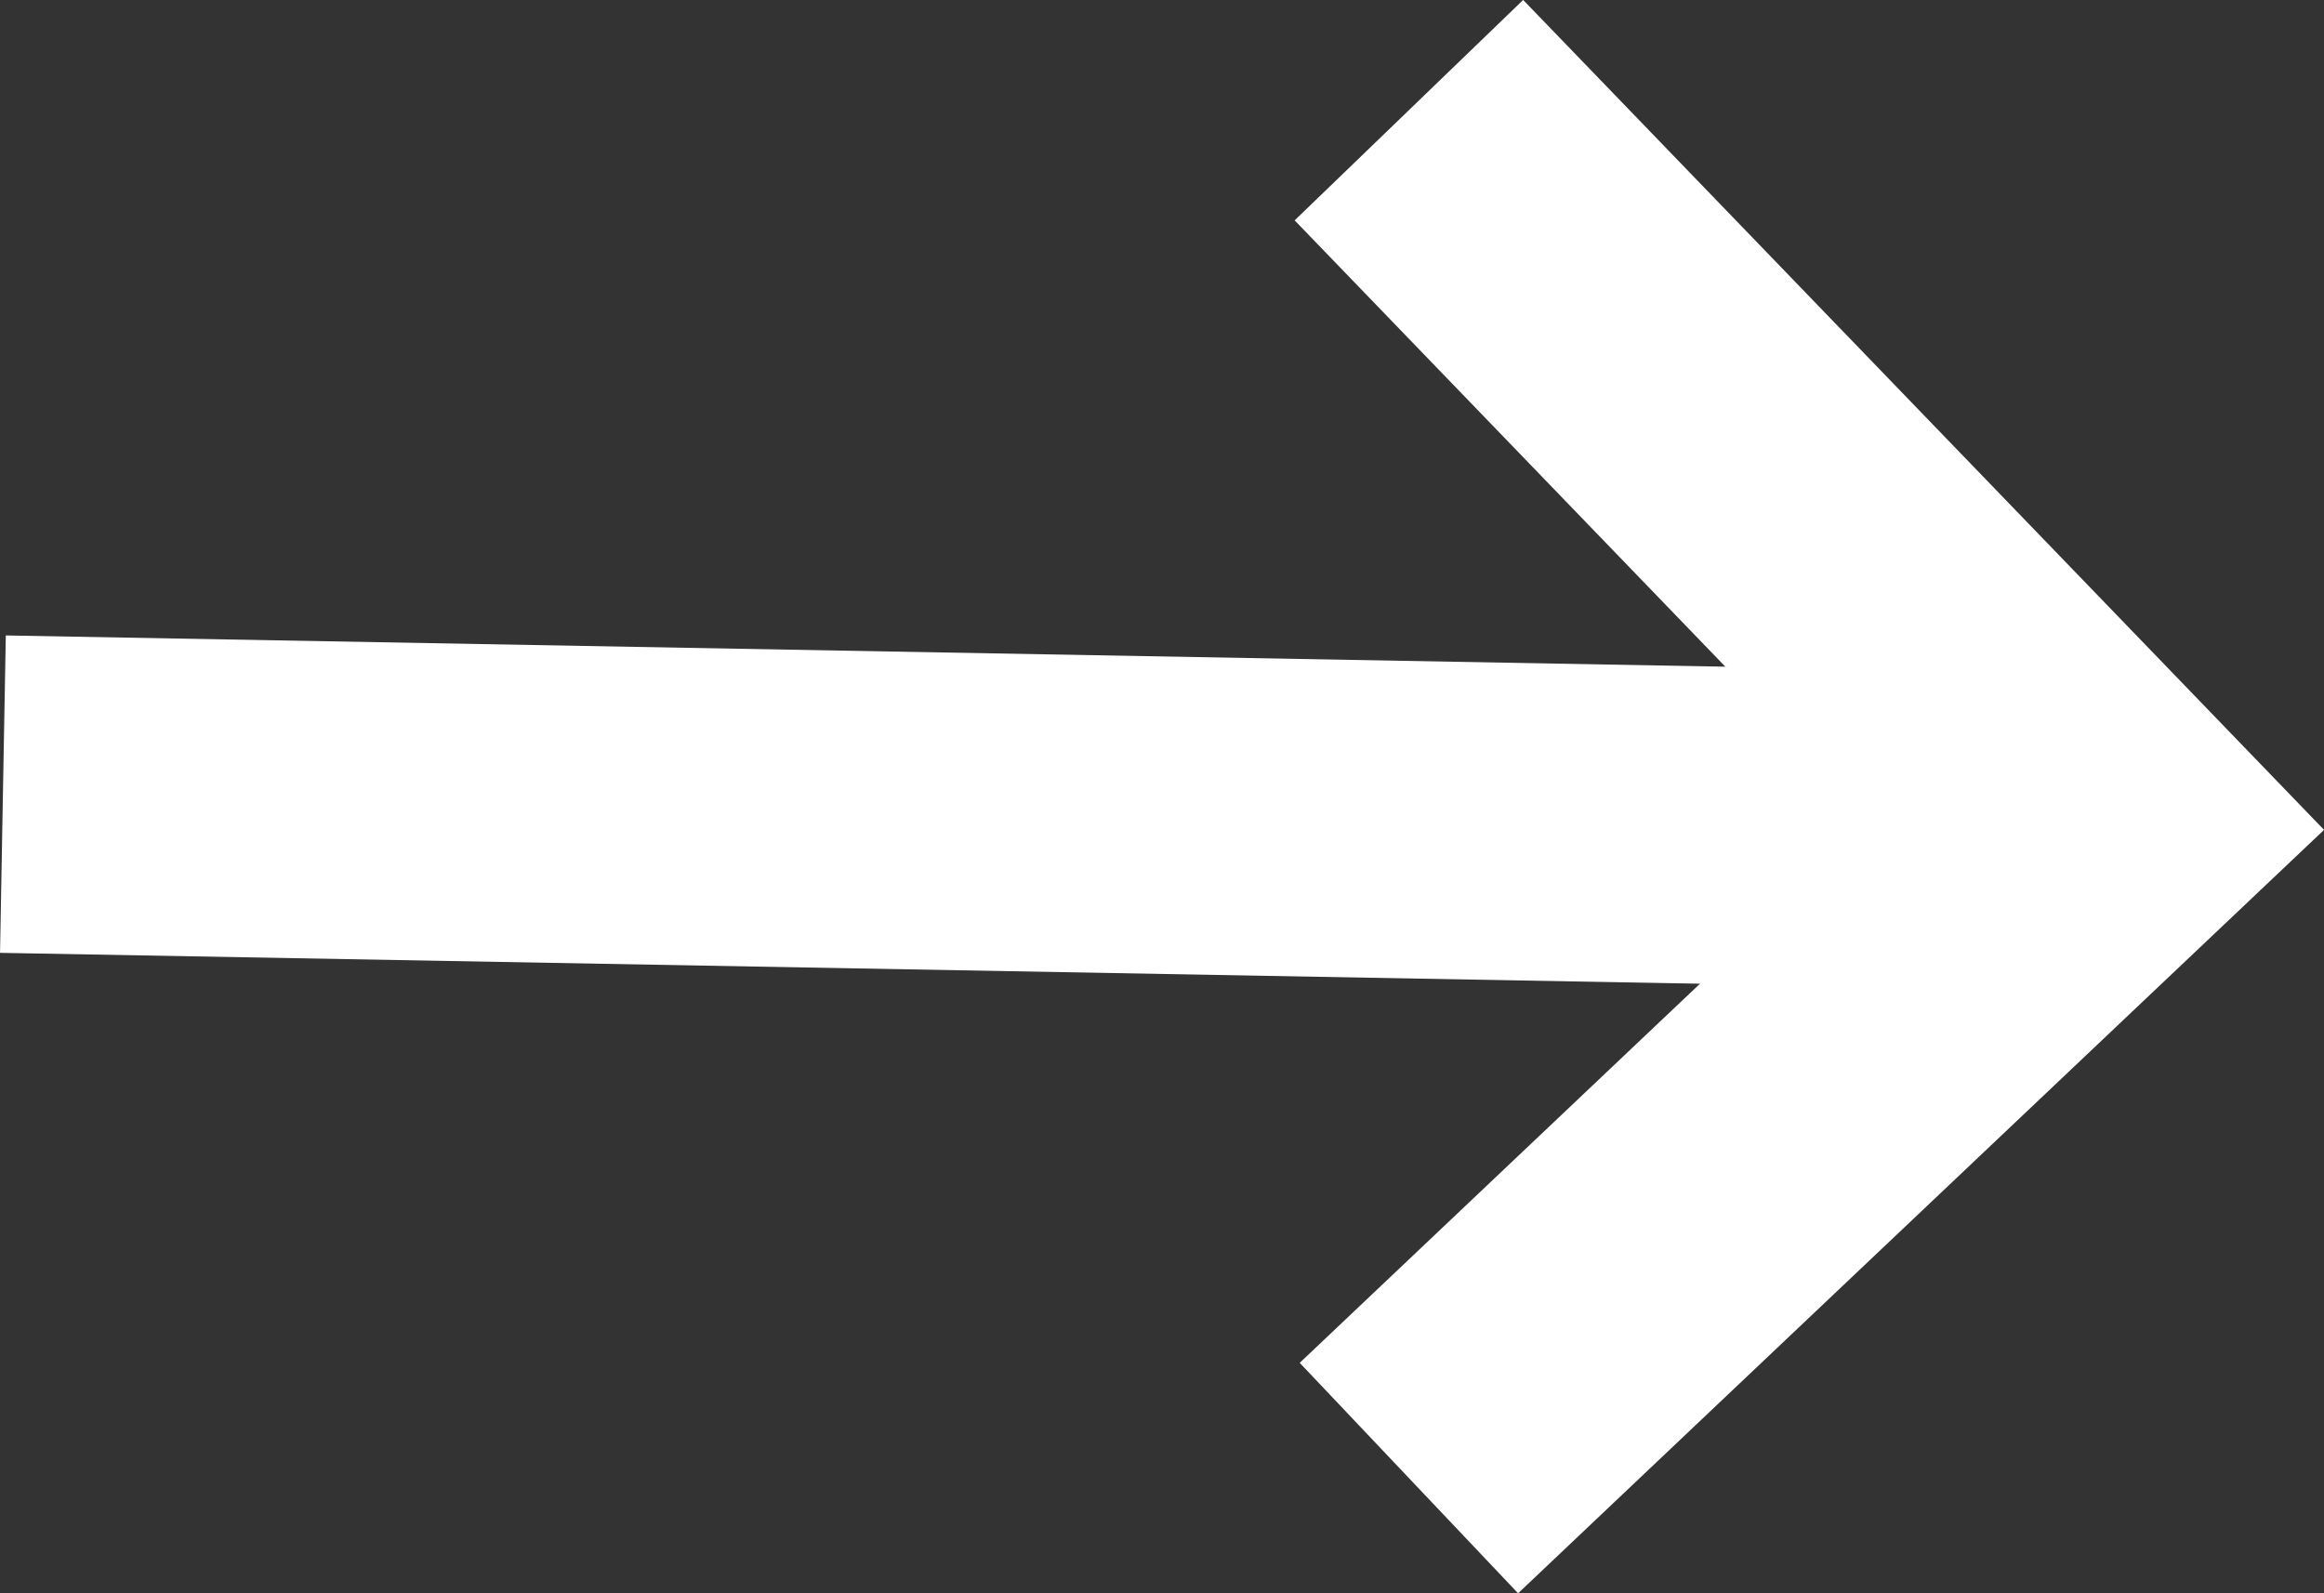
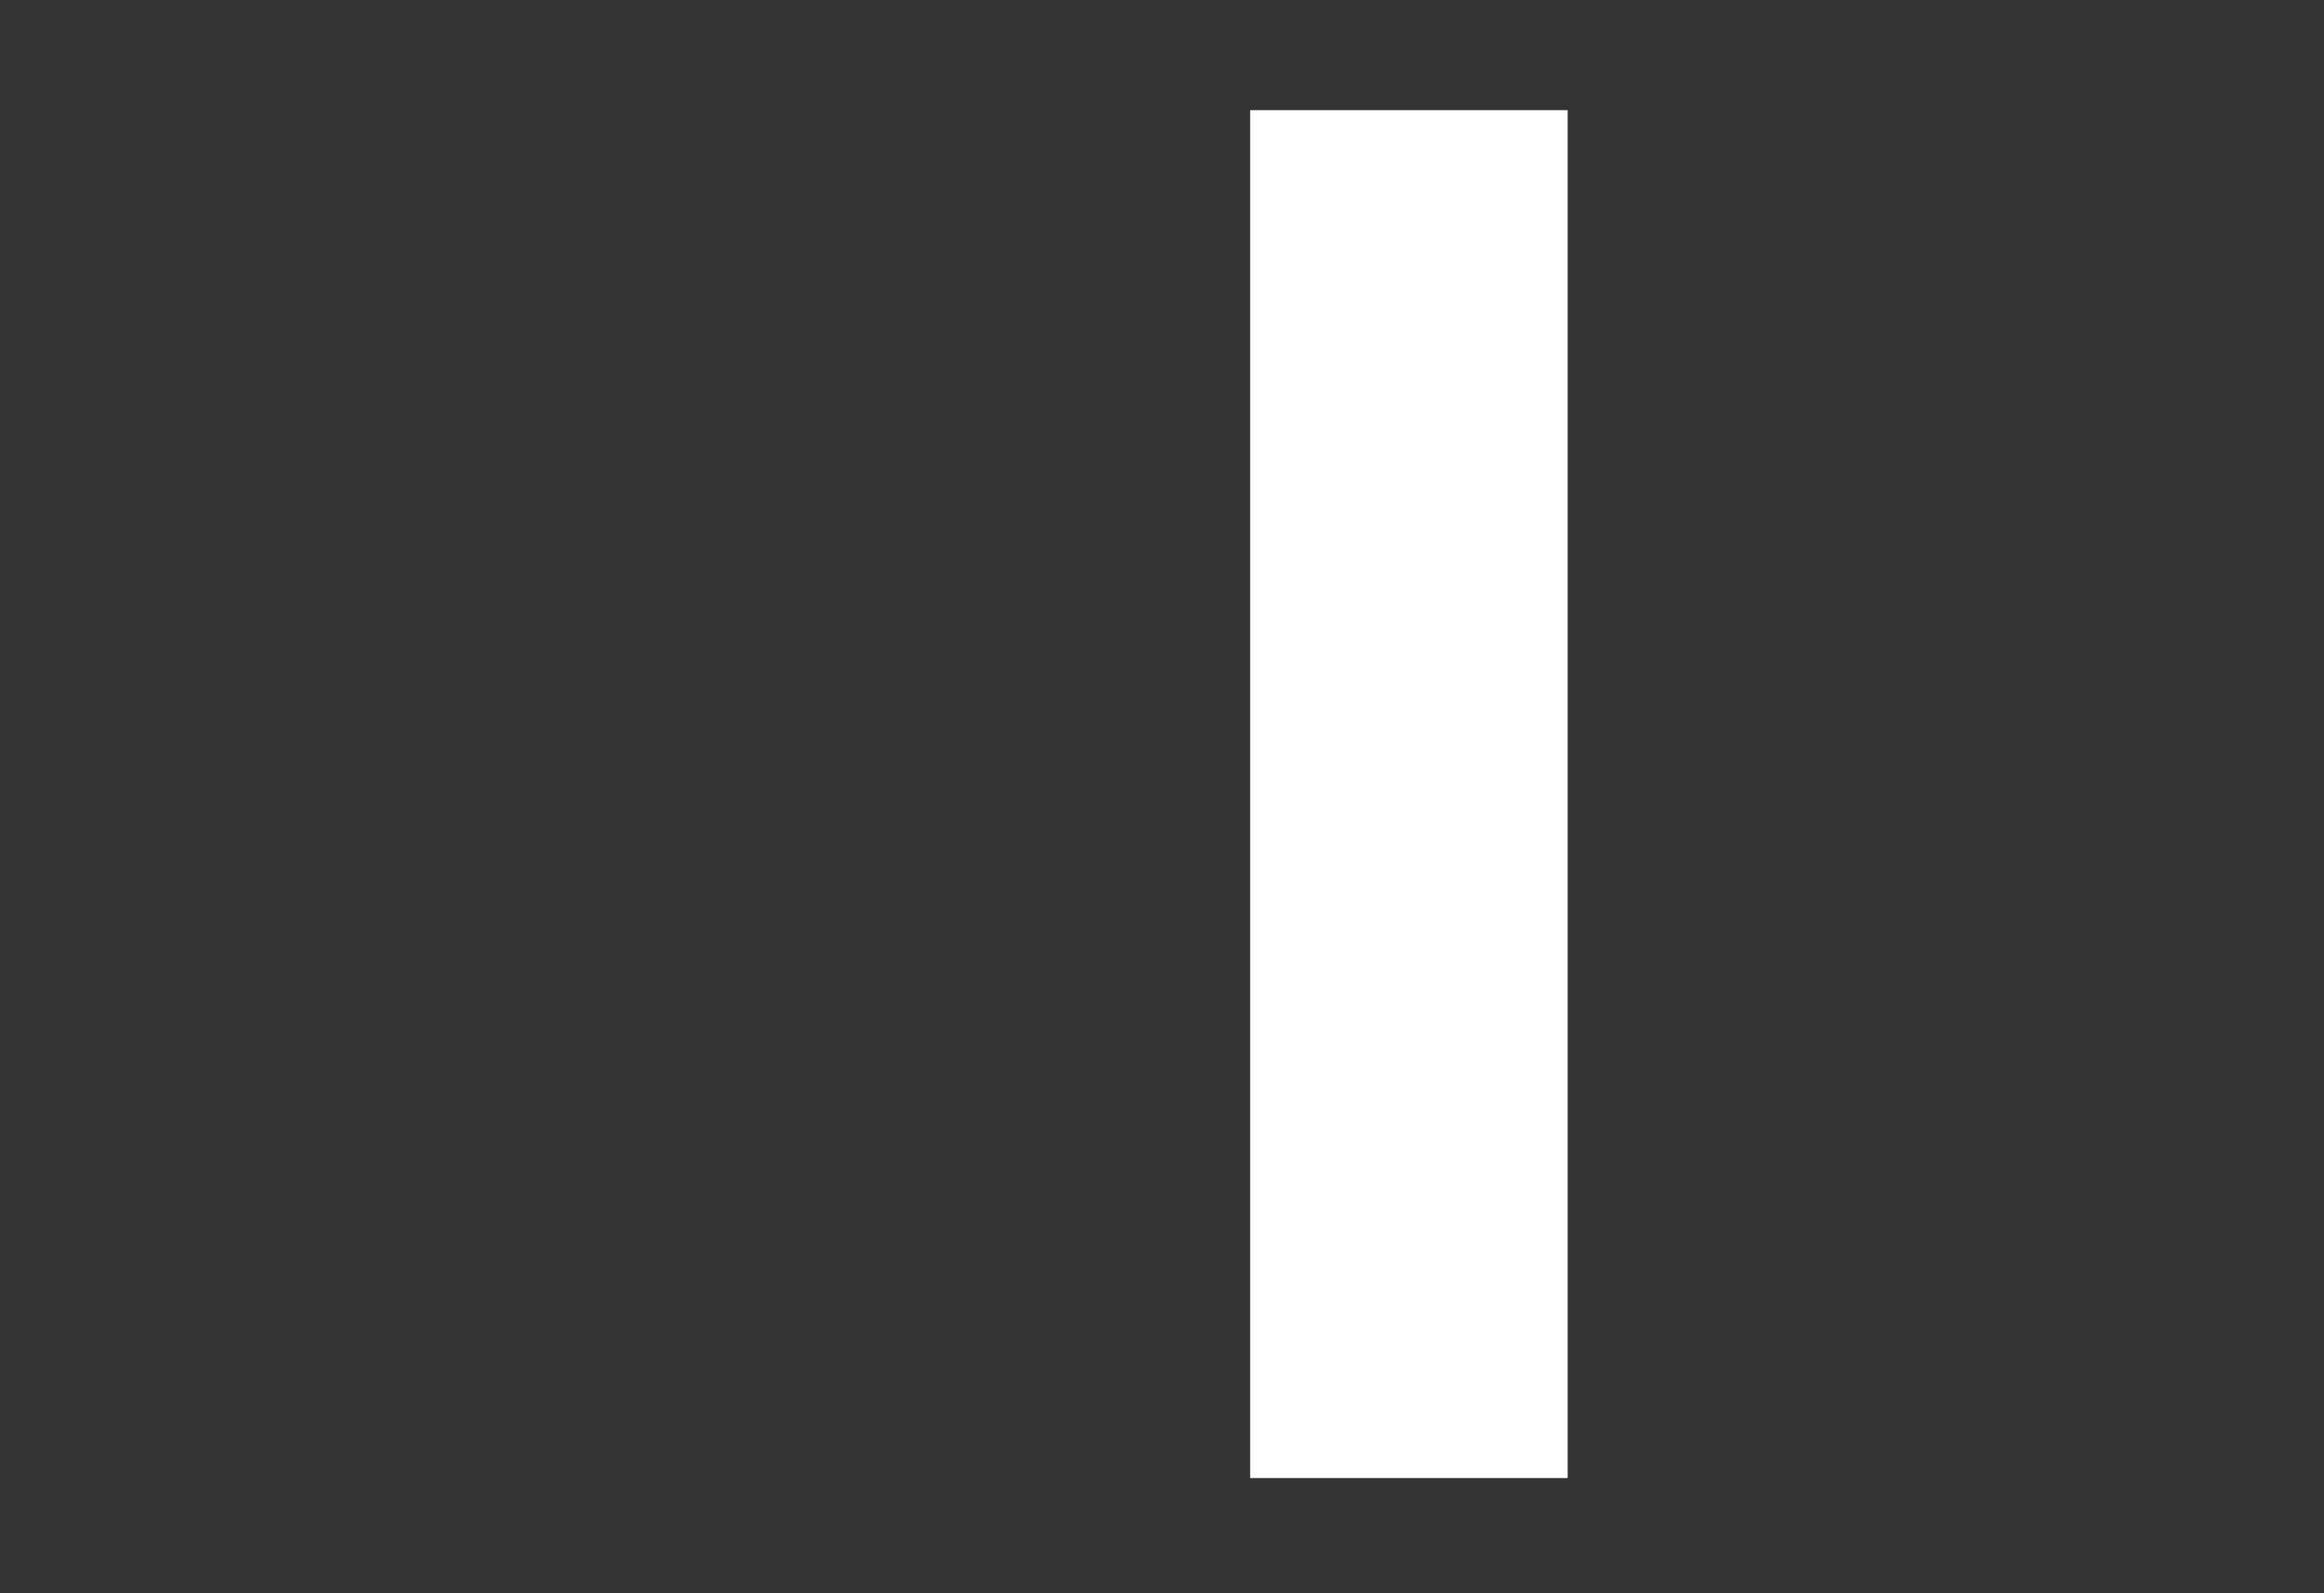
<svg xmlns="http://www.w3.org/2000/svg" width="36.596" height="25.096" viewBox="0 0 36.596 25.096">
  <rect x="0" y="0" width="36.596" height="25.096" fill="#333333" stroke="none" />
  <g id="Groupe_893" data-name="Groupe 893" transform="translate(-591.853 -2472.032)">
-     <line id="Ligne_3" data-name="Ligne 3" x2="31.629" y2="0.575" transform="translate(591.899 2484.54)" fill="none" stroke="#fff" stroke-width="5" />
-     <path id="Tracé_1" data-name="Tracé 1" d="M599,2474.325l10.86,11.256L599,2495.87" transform="translate(15.039 -0.558)" fill="none" stroke="#fff" stroke-width="5" />
+     <path id="Tracé_1" data-name="Tracé 1" d="M599,2474.325L599,2495.87" transform="translate(15.039 -0.558)" fill="none" stroke="#fff" stroke-width="5" />
  </g>
</svg>